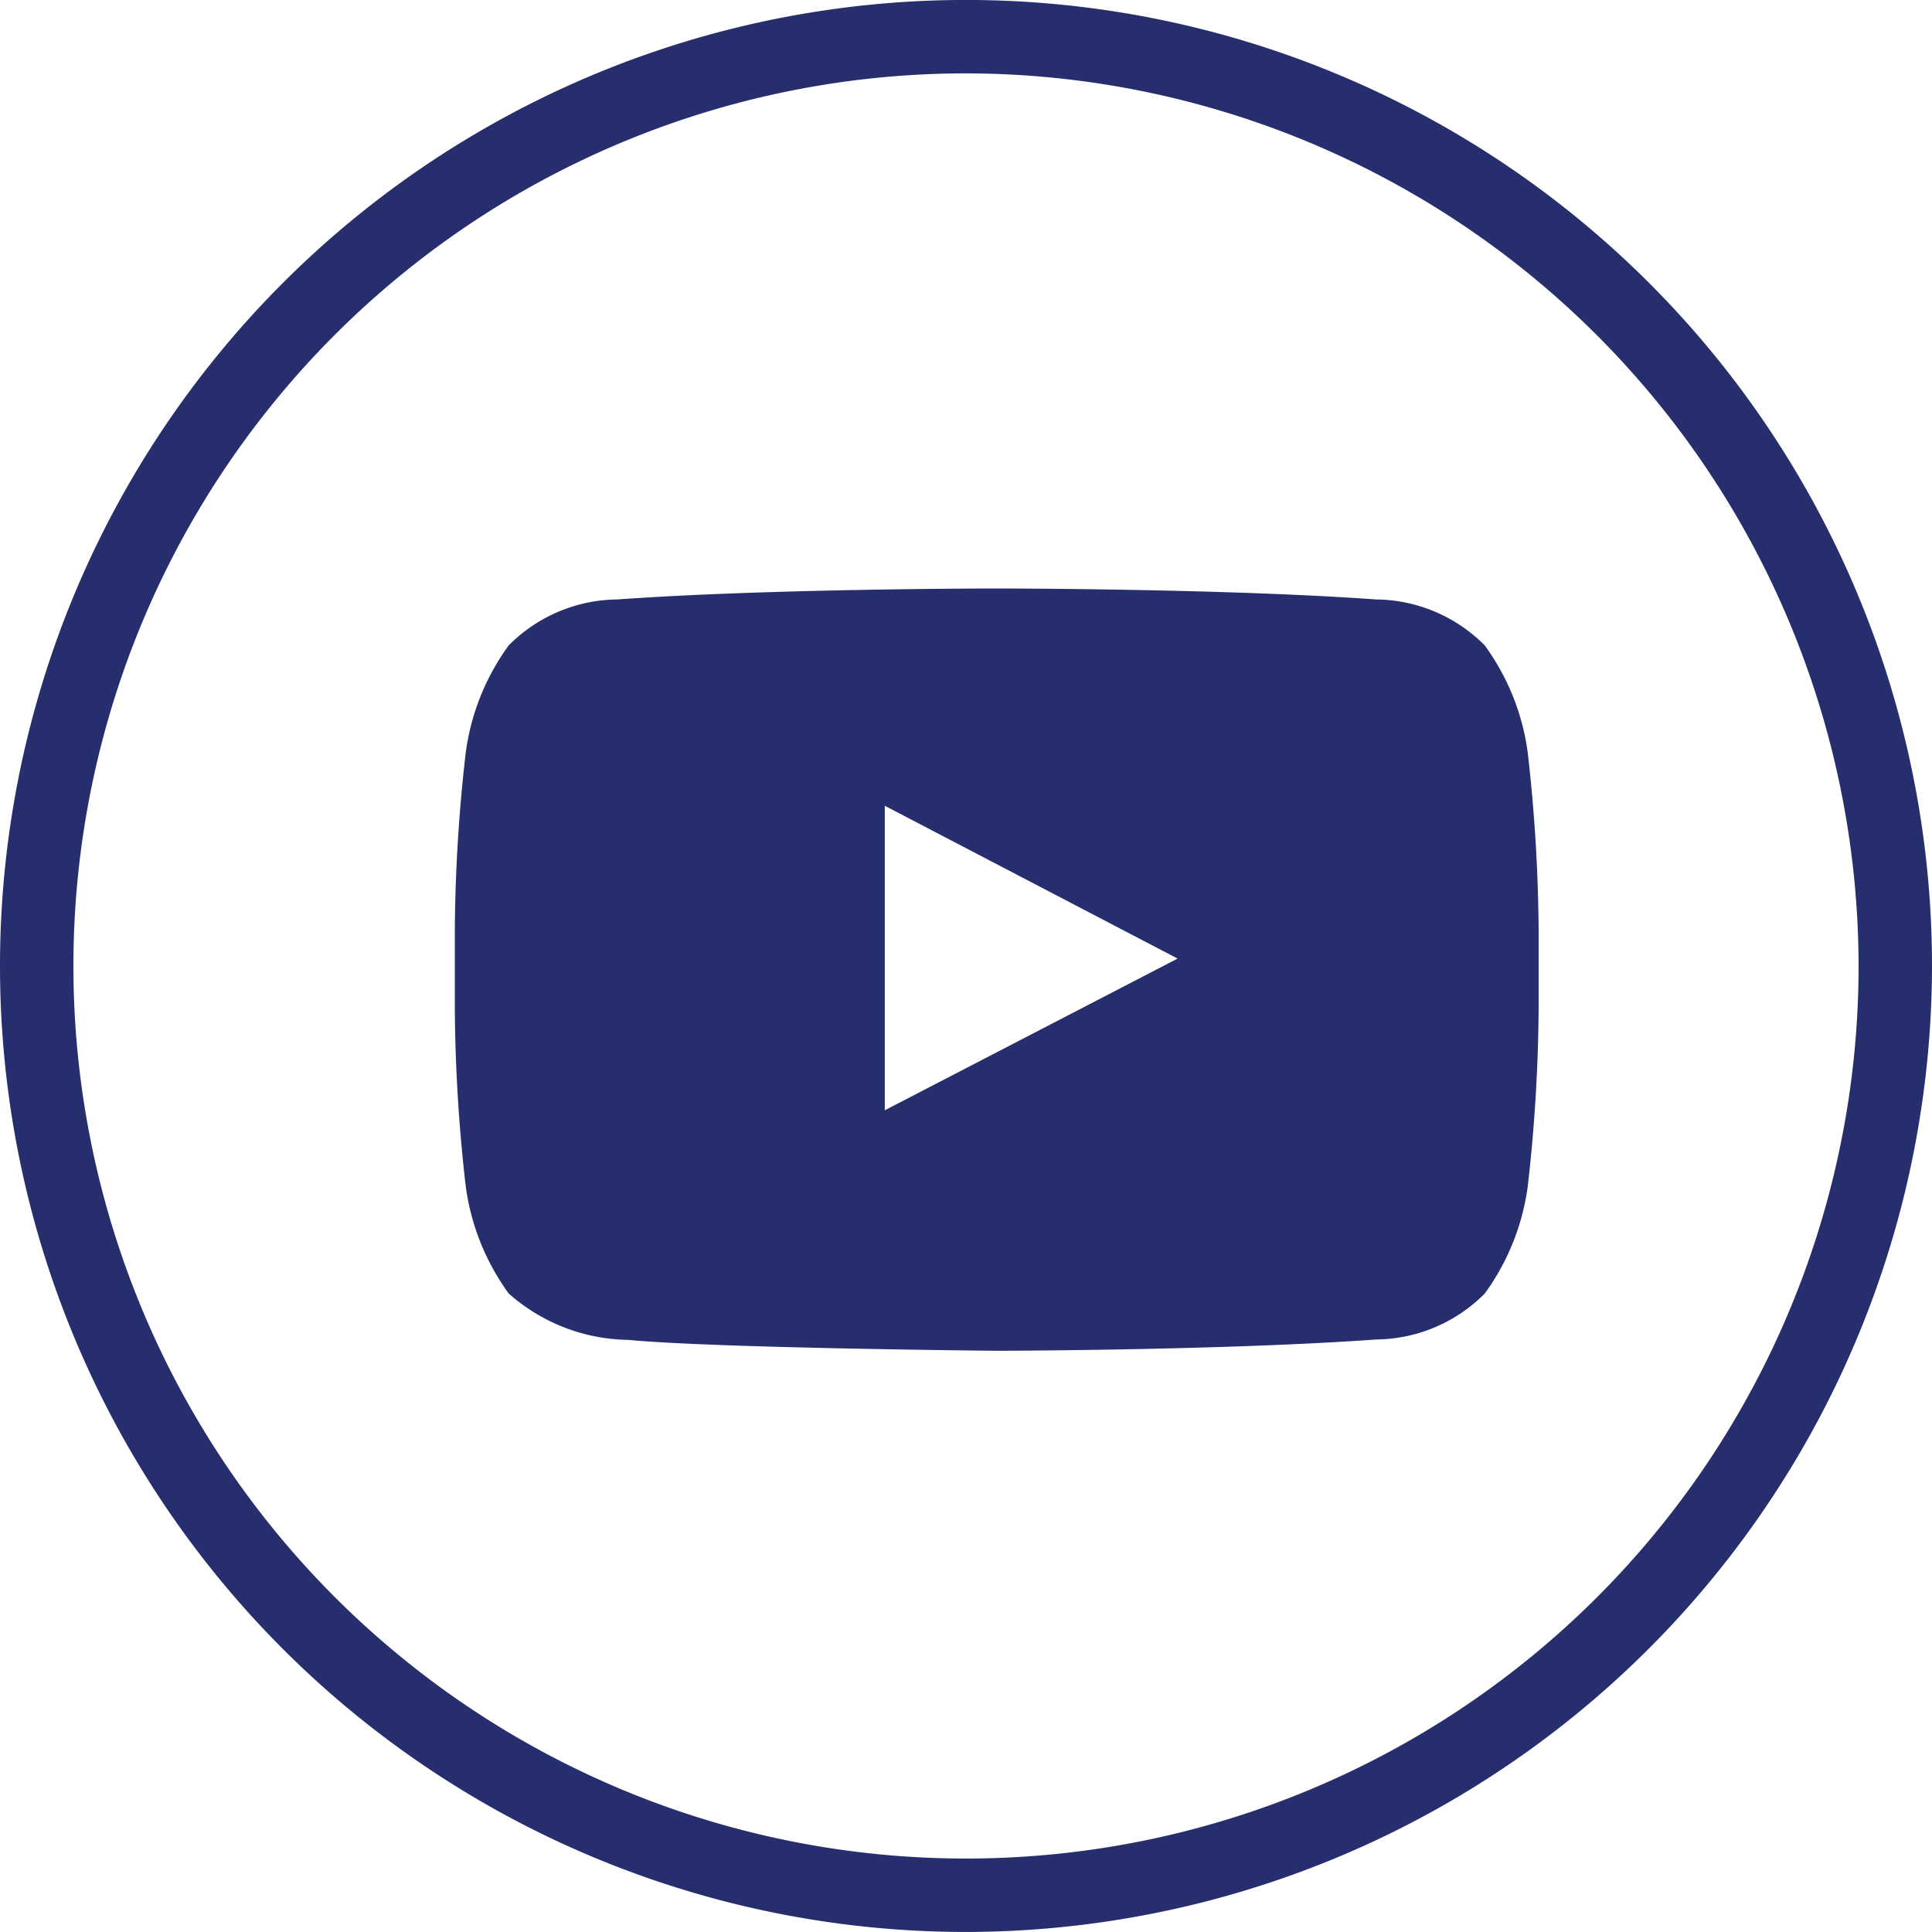
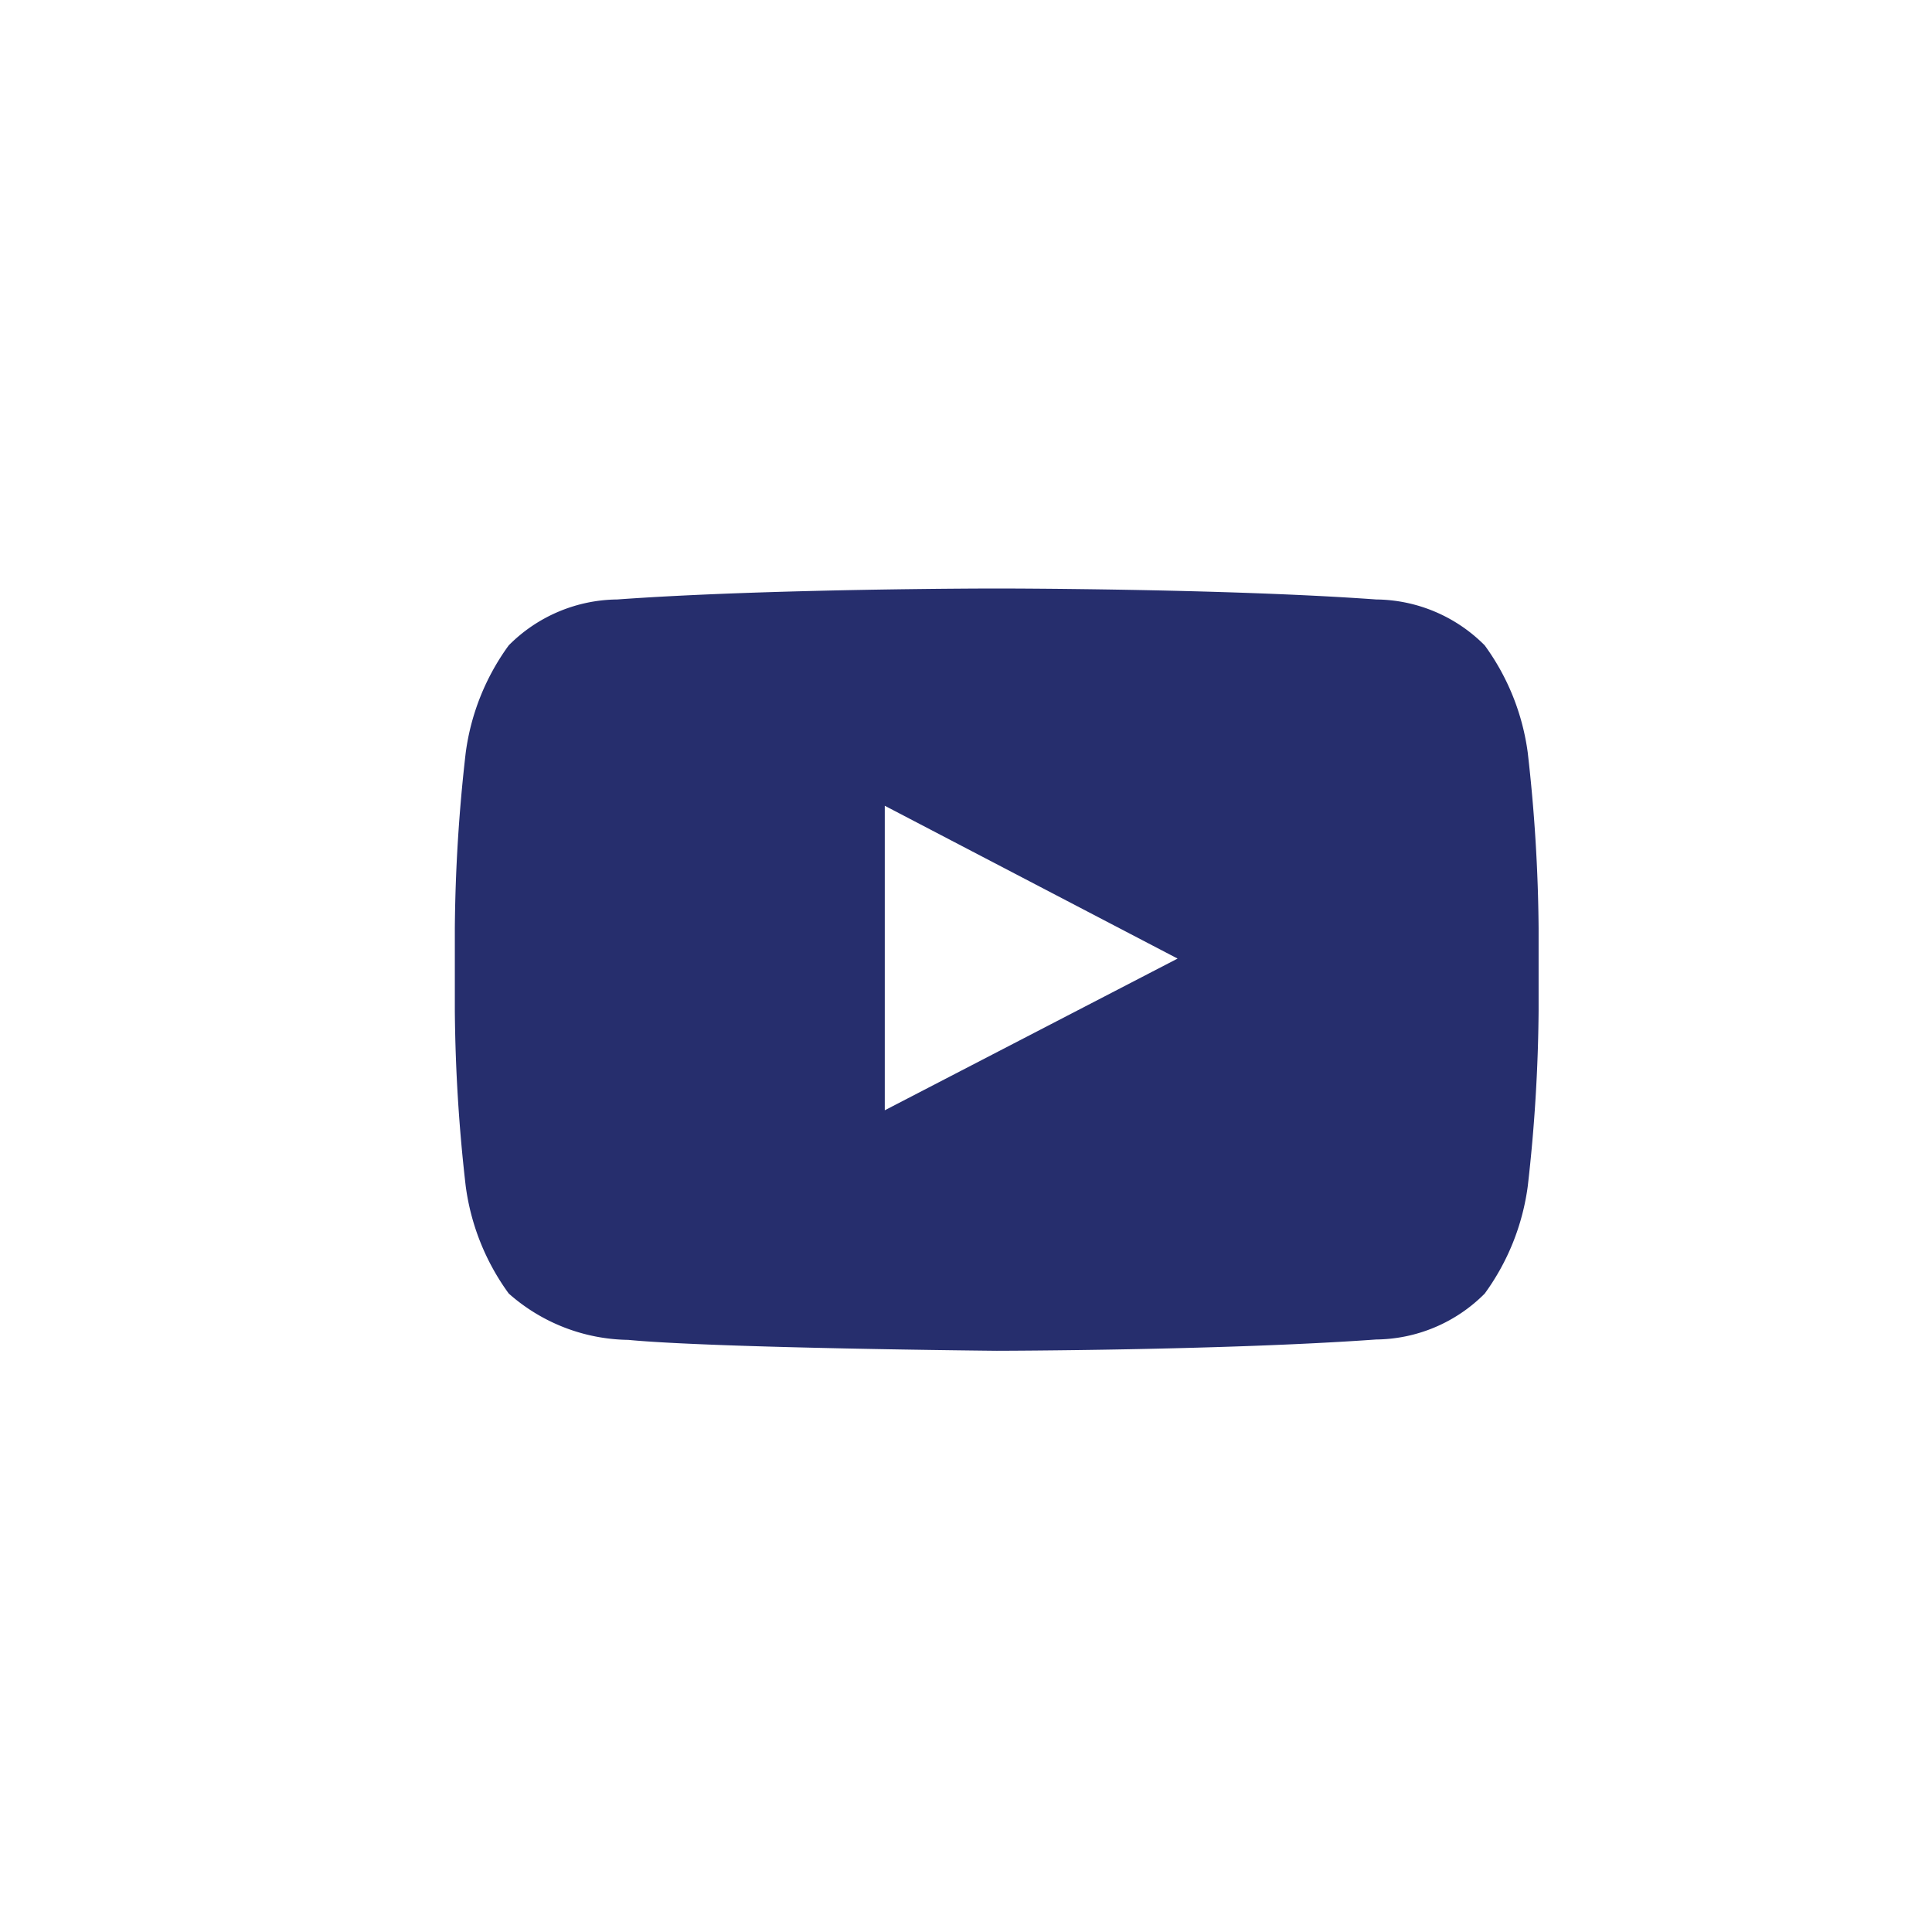
<svg xmlns="http://www.w3.org/2000/svg" width="50" height="50" viewBox="0 0 50 50">
  <g id="Youtube_icon" data-name="Youtube icon" transform="translate(-898 -1460.298)">
-     <path id="Path_441" data-name="Path 441" d="M25,50A25,25,0,1,1,50,25,25.028,25.028,0,0,1,25,50M25,1.9A23.1,23.1,0,1,0,48.1,25,23.13,23.13,0,0,0,25,1.9" transform="translate(898 1460.297)" fill="#262e6d" />
    <path id="Path_443" data-name="Path 443" d="M150.722,173.819a6.073,6.073,0,0,0-1.115-2.784,4.01,4.01,0,0,0-2.81-1.188c-3.925-.284-9.813-.284-9.813-.284h-.012s-5.888,0-9.813.284a4.011,4.011,0,0,0-2.81,1.188,6.067,6.067,0,0,0-1.114,2.784,42.363,42.363,0,0,0-.281,4.539v2.128a42.361,42.361,0,0,0,.281,4.539,6.07,6.07,0,0,0,1.114,2.784,4.756,4.756,0,0,0,3.093,1.2c2.245.215,9.536.282,9.536.282s5.894-.009,9.819-.292a4.015,4.015,0,0,0,2.81-1.188,6.076,6.076,0,0,0,1.115-2.784,42.482,42.482,0,0,0,.28-4.539v-2.128a42.483,42.483,0,0,0-.28-4.539m-16.641,9.246v-7.881l7.578,3.955Z" transform="translate(786.817 1305.965)" fill="#262e6d" />
  </g>
</svg>